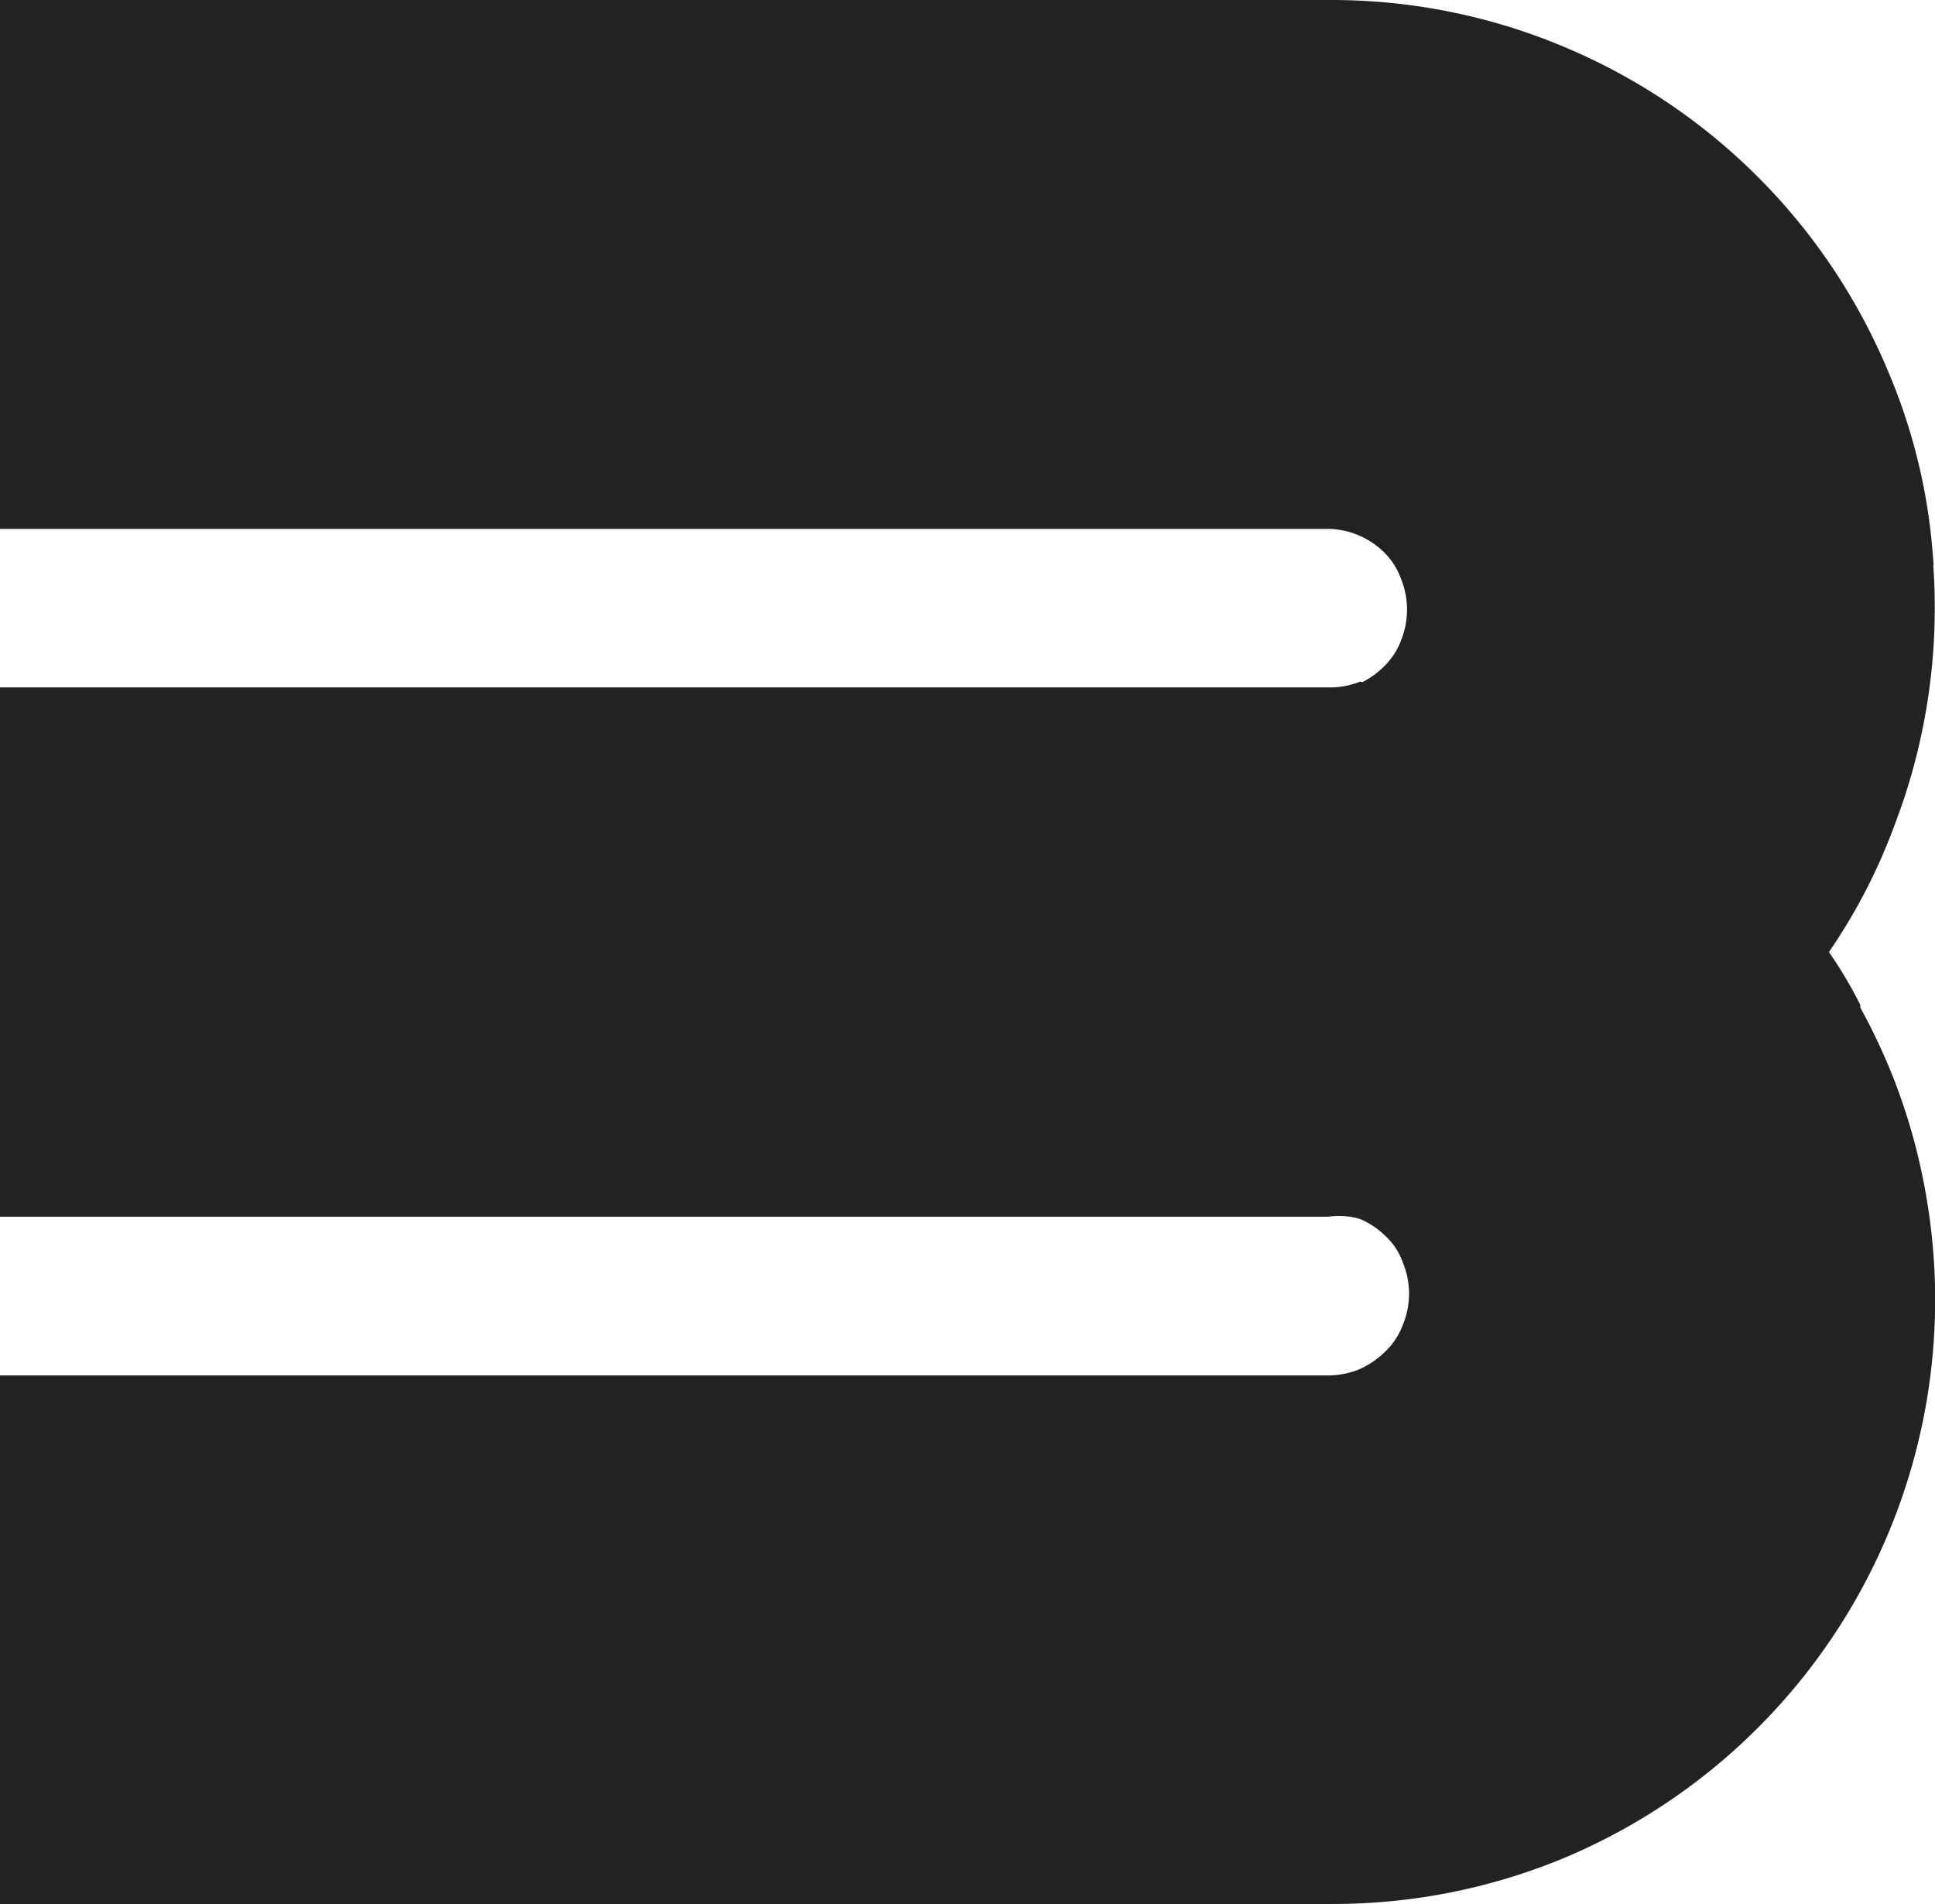
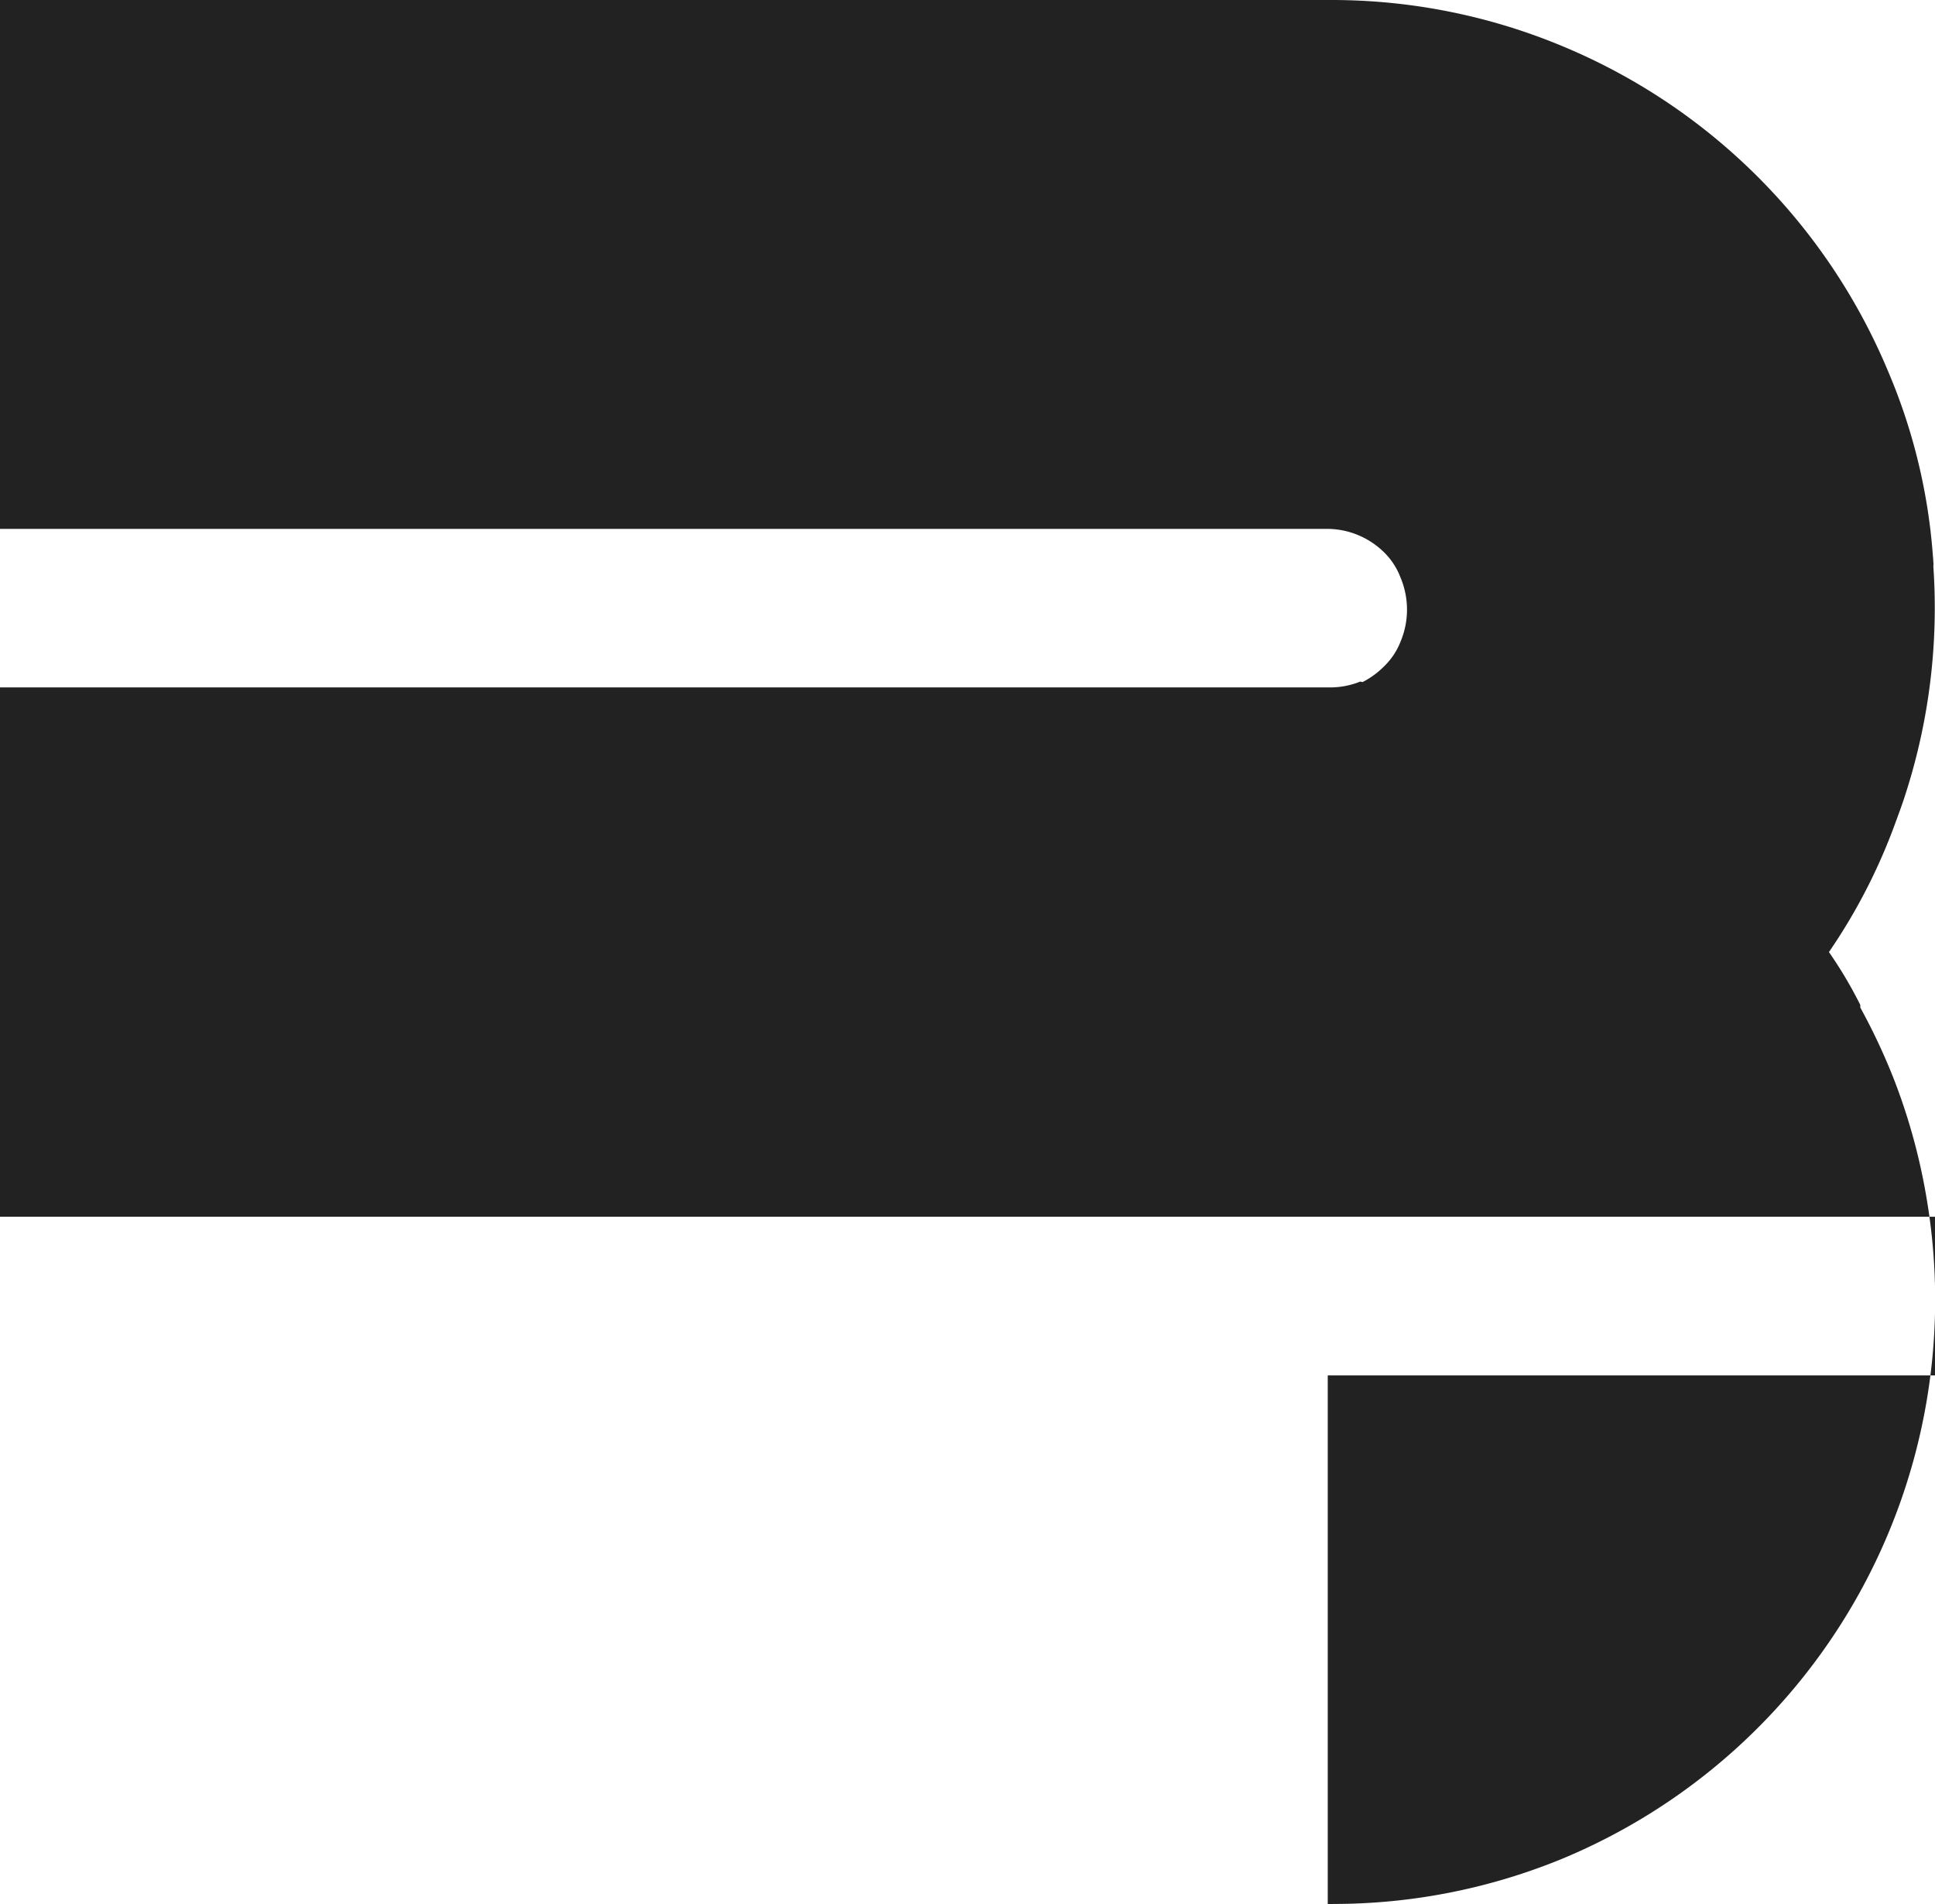
<svg xmlns="http://www.w3.org/2000/svg" width="38.002" height="37.396" viewBox="0 0 38.002 37.396">
-   <path d="M-6774.924-2168.6H-6801v-10.387h26.077a1.662,1.662,0,0,0,.606-.115,1.72,1.72,0,0,0,.531-.363,1.379,1.379,0,0,0,.334-.509,1.592,1.592,0,0,0,0-1.236,1.253,1.253,0,0,0-.334-.51,1.587,1.587,0,0,0-.511-.342,1.481,1.481,0,0,0-.627-.041H-6801V-2192.5h26.077a1.58,1.58,0,0,0,.637-.114l.045.01a1.646,1.646,0,0,0,.414-.3,1.371,1.371,0,0,0,.335-.5,1.622,1.622,0,0,0,.042-1.134c-.013-.038-.027-.076-.042-.113s-.019-.047-.029-.071h0l0,0a1.389,1.389,0,0,0-.3-.434,1.6,1.6,0,0,0-.5-.332,1.585,1.585,0,0,0-.6-.125H-6801V-2206h26.114a11.783,11.783,0,0,1,4.636.934,11.859,11.859,0,0,1,6.322,6.337,11.361,11.361,0,0,1,.89,3.663.936.936,0,0,1,.007.108.2.2,0,0,1,0,.073,11.919,11.919,0,0,1-.542,4.467c-.062.2-.136.395-.208.592a11.3,11.3,0,0,1-1.3,2.524h0a8.387,8.387,0,0,1,.616,1.039v.051a12.246,12.246,0,0,1,.657,1.4,11.864,11.864,0,0,1,.659,2.432,11.889,11.889,0,0,1-7.157,12.88,11.813,11.813,0,0,1-4.506.893Z" transform="translate(6801 2206)" fill="#222" />
+   <path d="M-6774.924-2168.6v-10.387h26.077a1.662,1.662,0,0,0,.606-.115,1.72,1.72,0,0,0,.531-.363,1.379,1.379,0,0,0,.334-.509,1.592,1.592,0,0,0,0-1.236,1.253,1.253,0,0,0-.334-.51,1.587,1.587,0,0,0-.511-.342,1.481,1.481,0,0,0-.627-.041H-6801V-2192.5h26.077a1.58,1.58,0,0,0,.637-.114l.045.01a1.646,1.646,0,0,0,.414-.3,1.371,1.371,0,0,0,.335-.5,1.622,1.622,0,0,0,.042-1.134c-.013-.038-.027-.076-.042-.113s-.019-.047-.029-.071h0l0,0a1.389,1.389,0,0,0-.3-.434,1.6,1.6,0,0,0-.5-.332,1.585,1.585,0,0,0-.6-.125H-6801V-2206h26.114a11.783,11.783,0,0,1,4.636.934,11.859,11.859,0,0,1,6.322,6.337,11.361,11.361,0,0,1,.89,3.663.936.936,0,0,1,.007.108.2.2,0,0,1,0,.073,11.919,11.919,0,0,1-.542,4.467c-.062.2-.136.395-.208.592a11.3,11.3,0,0,1-1.3,2.524h0a8.387,8.387,0,0,1,.616,1.039v.051a12.246,12.246,0,0,1,.657,1.4,11.864,11.864,0,0,1,.659,2.432,11.889,11.889,0,0,1-7.157,12.88,11.813,11.813,0,0,1-4.506.893Z" transform="translate(6801 2206)" fill="#222" />
</svg>